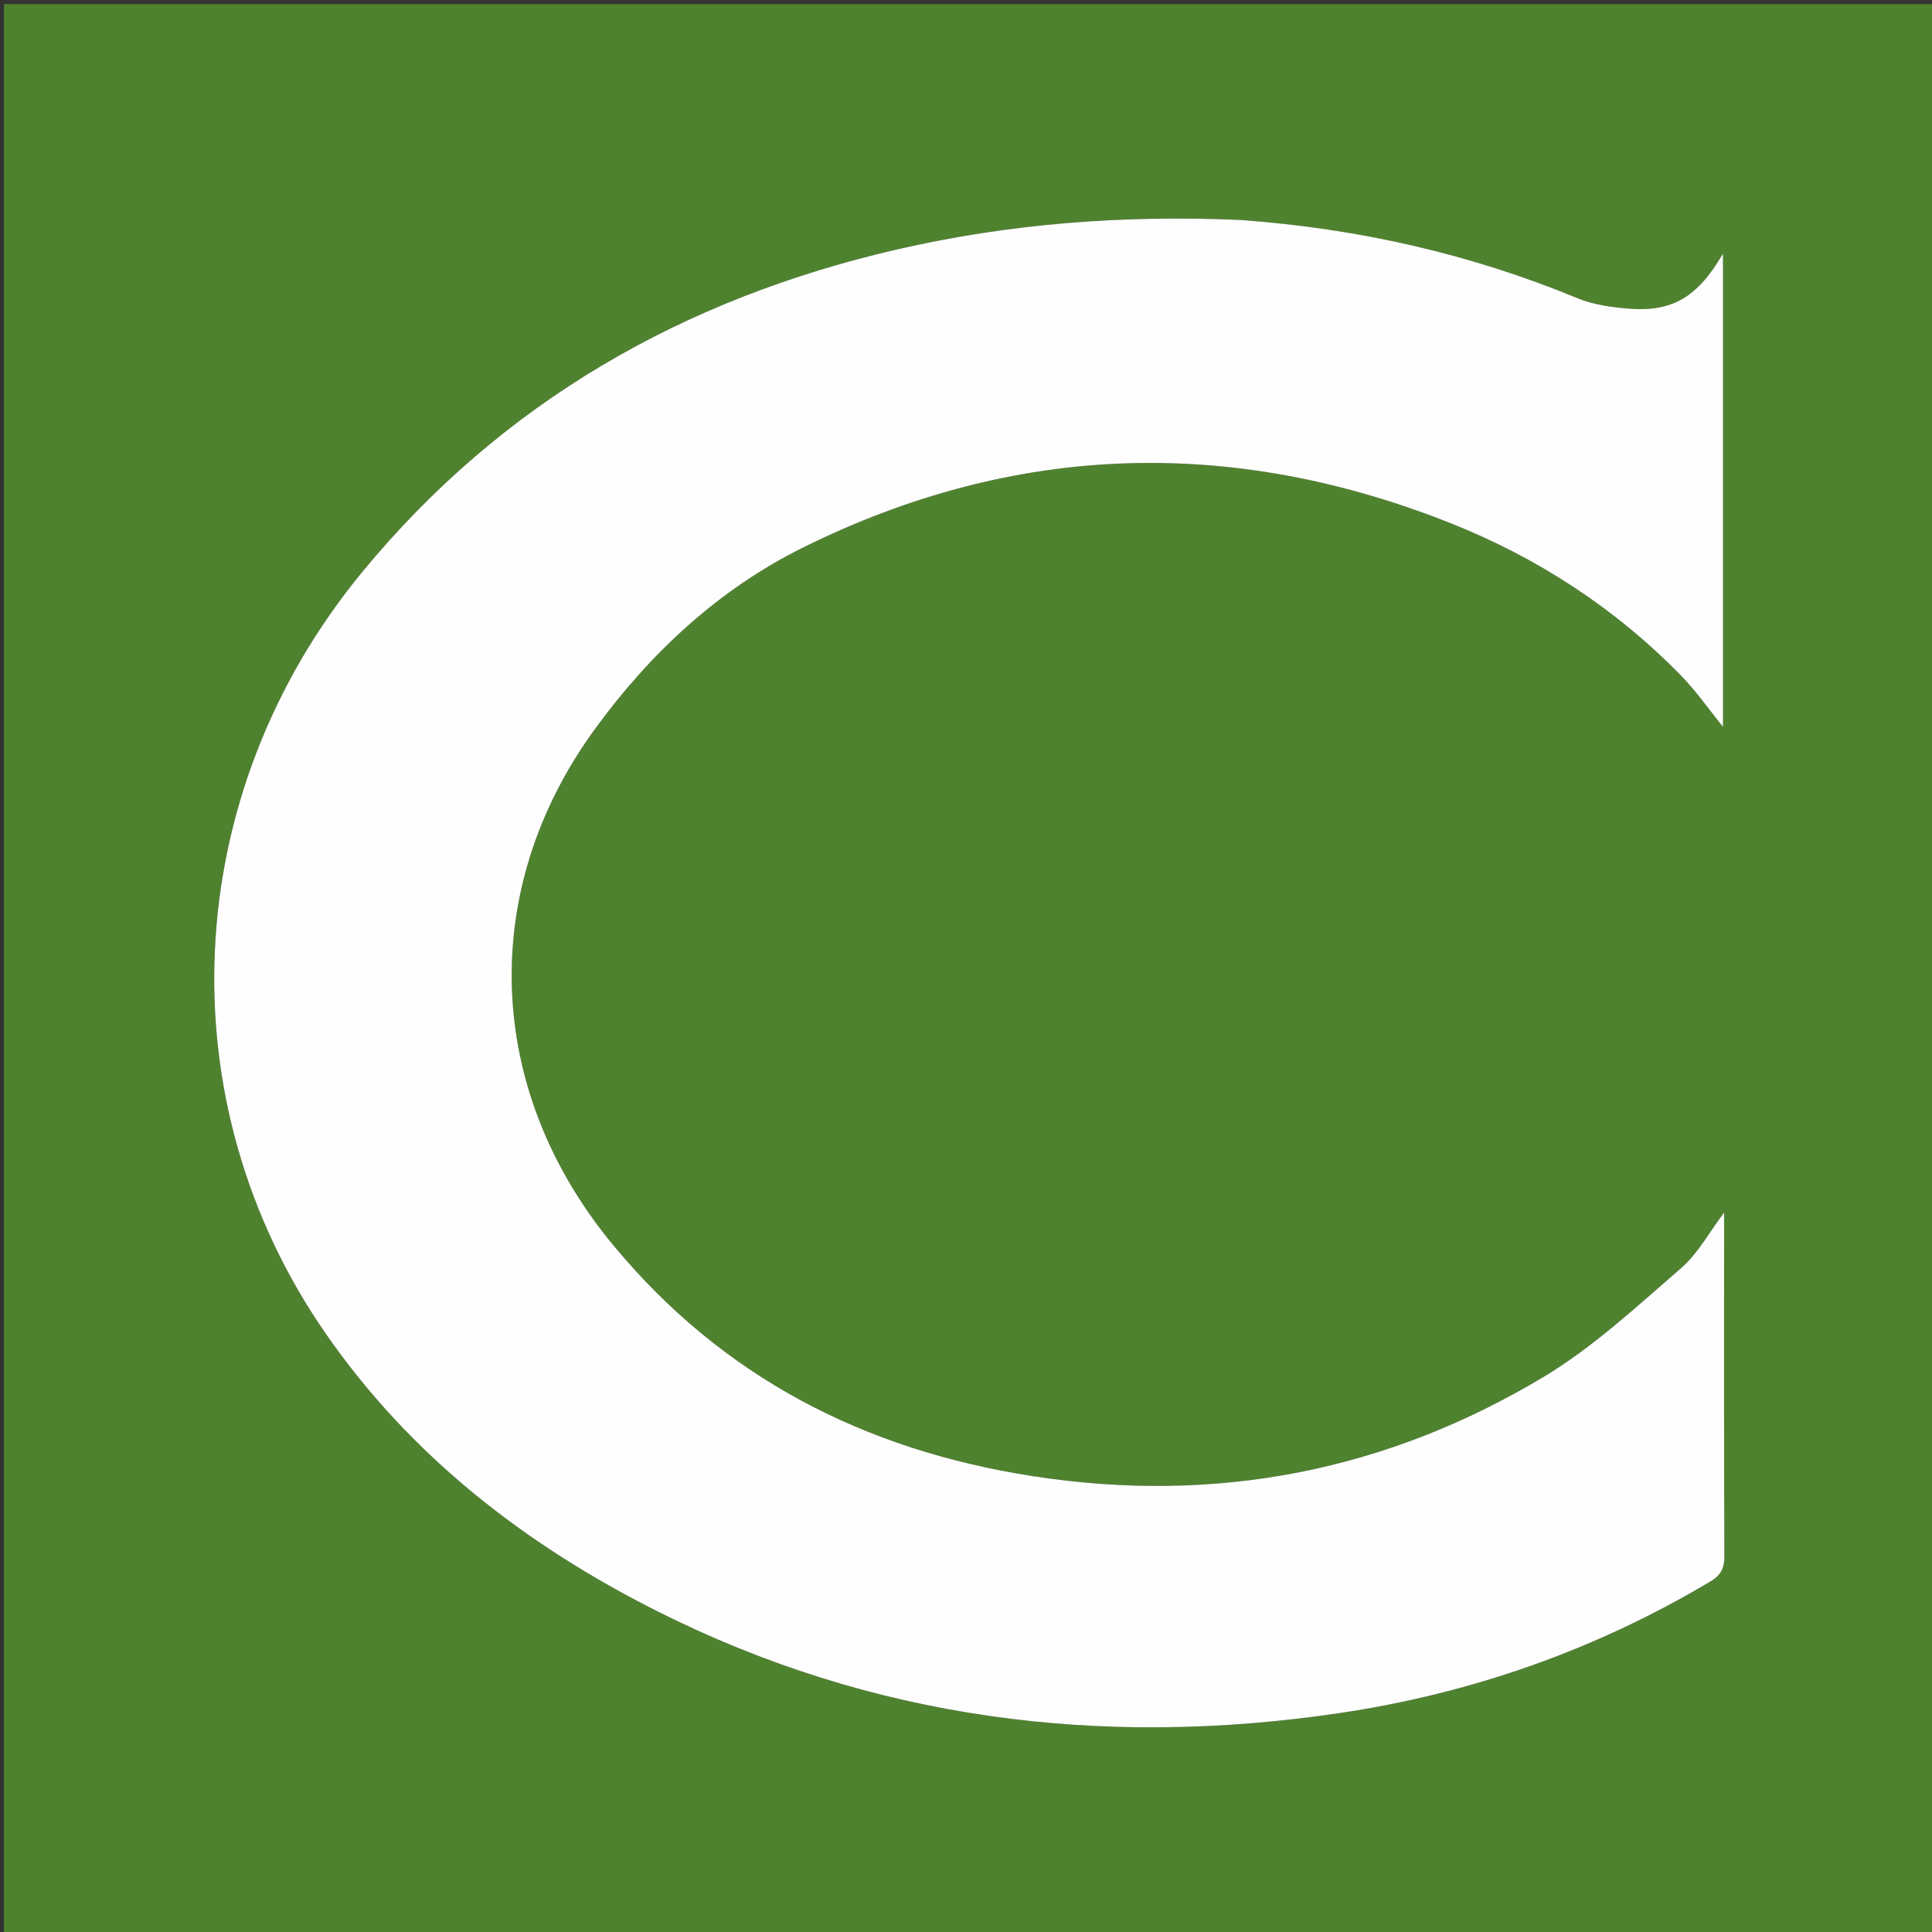
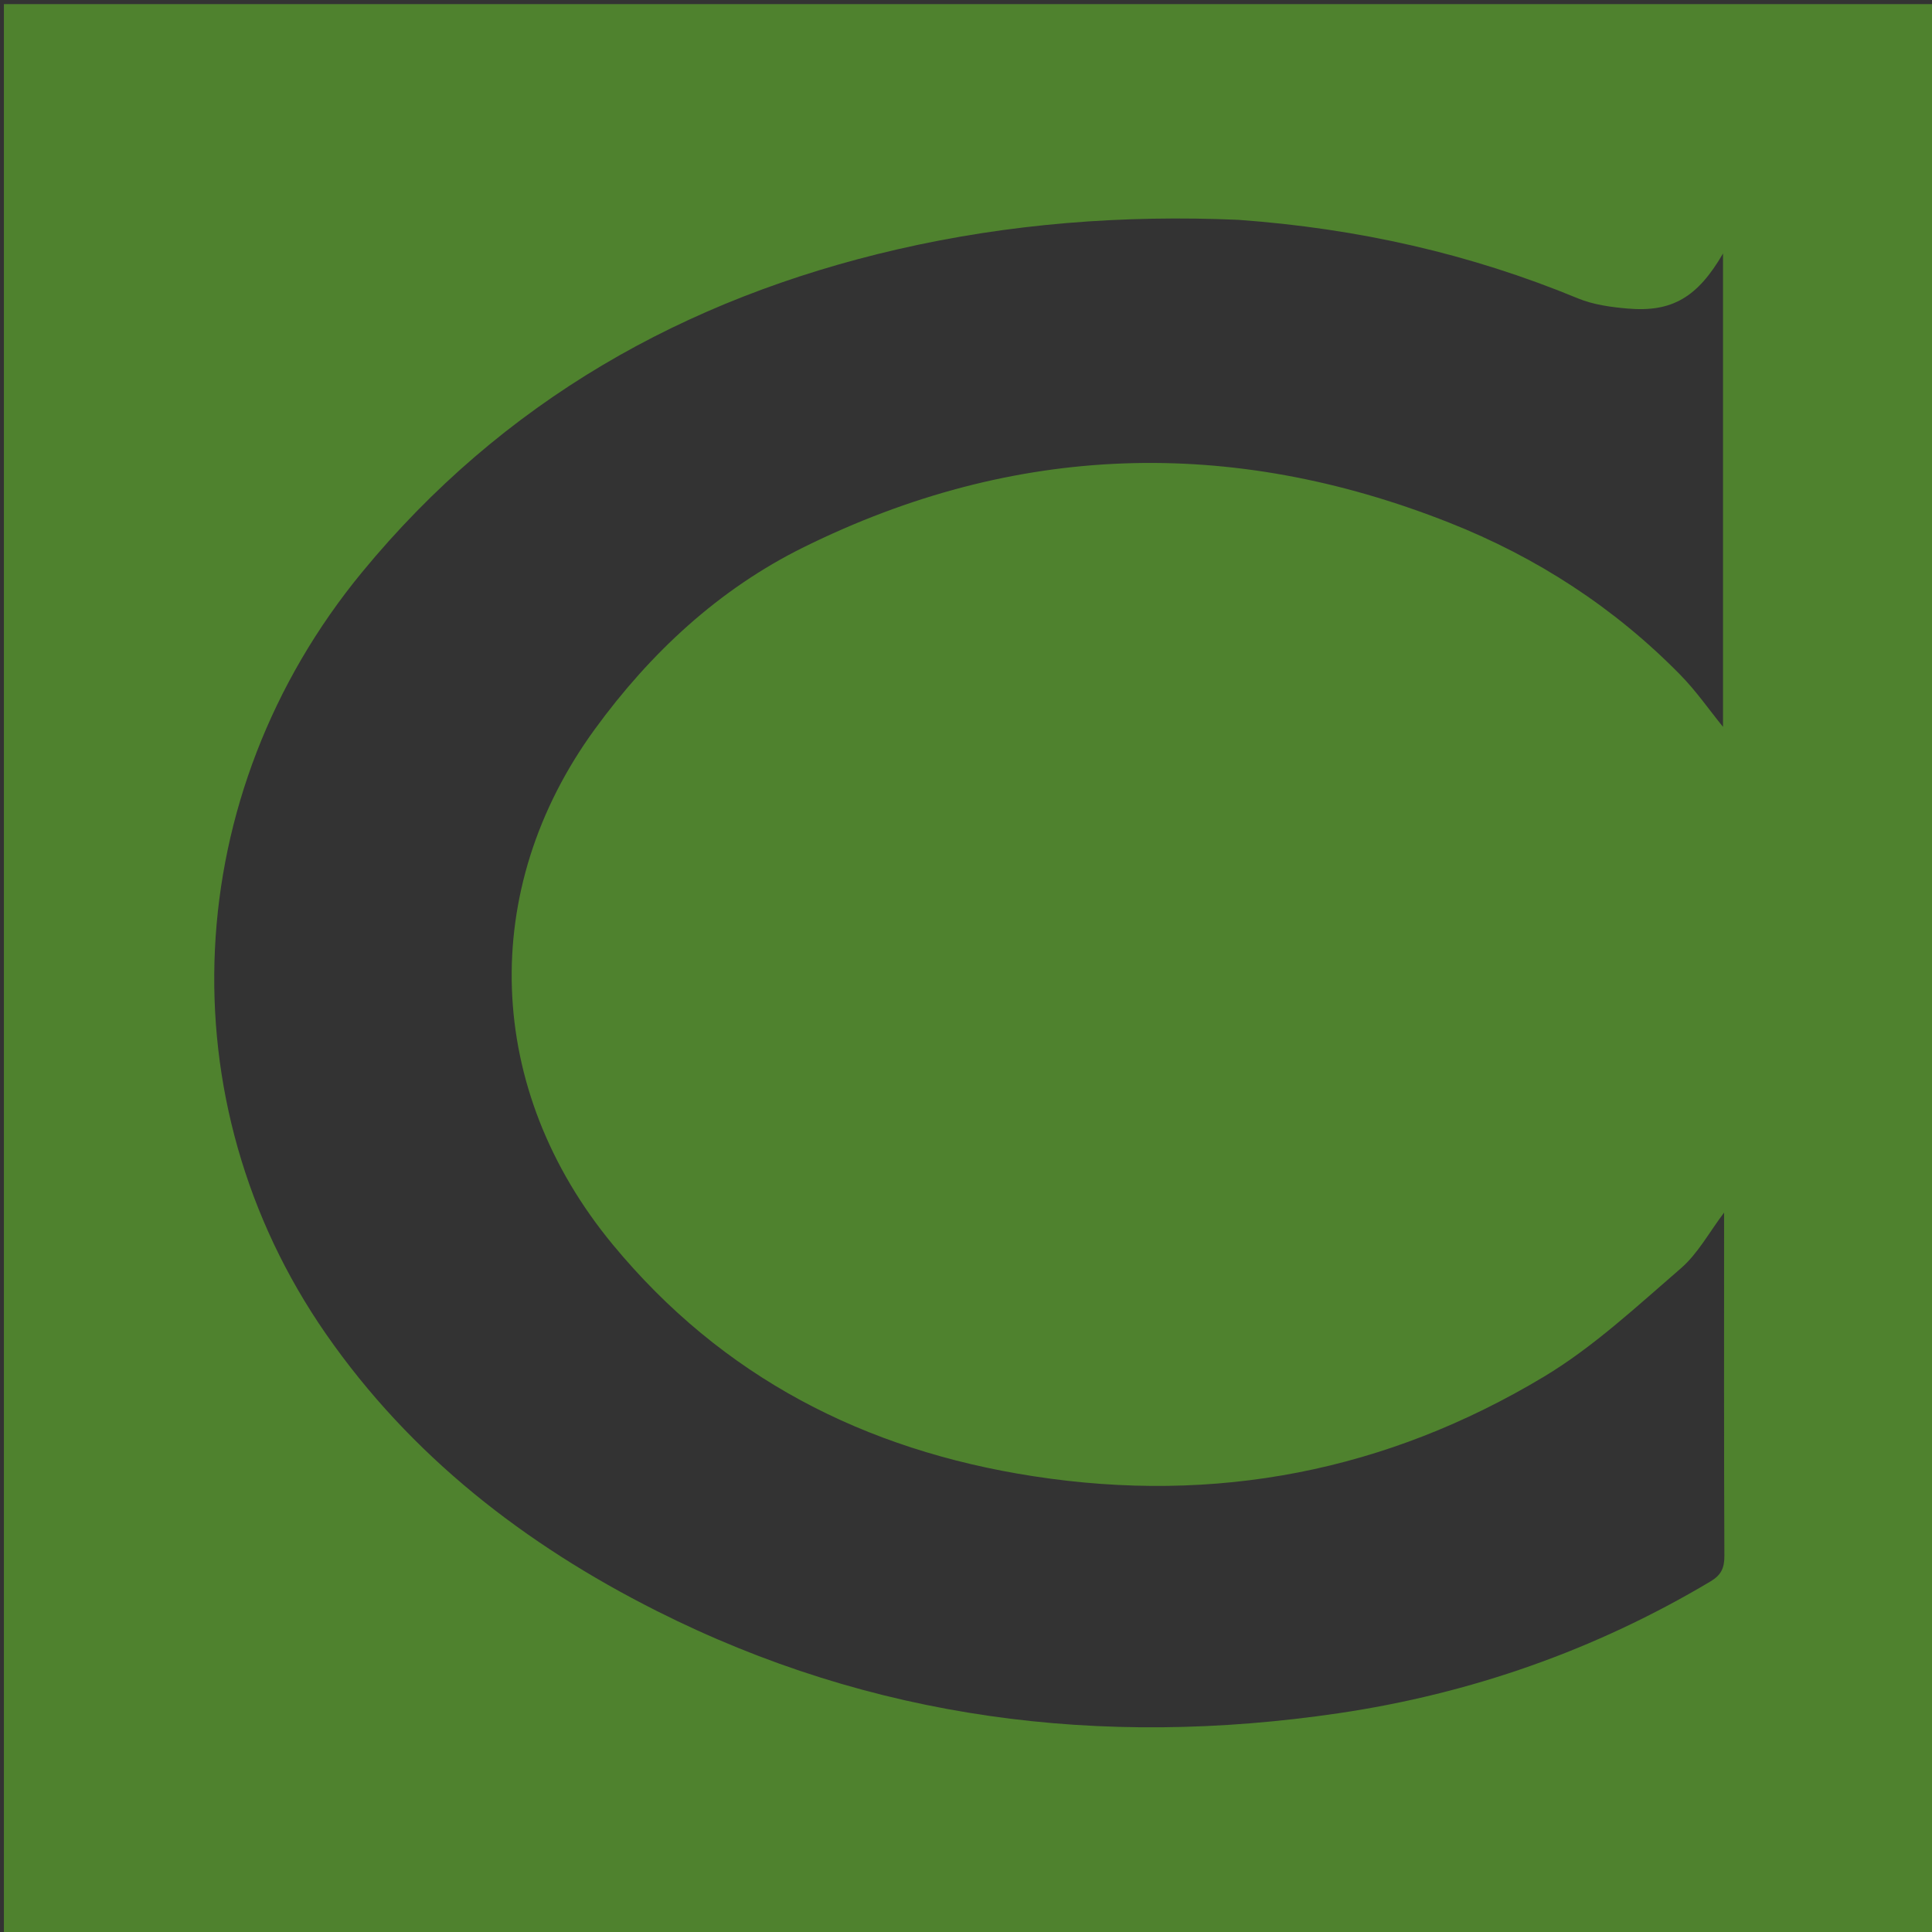
<svg xmlns="http://www.w3.org/2000/svg" version="1.1" id="Layer_1" x="0px" y="0px" width="100%" viewBox="0 0 512 512" enable-background="new 0 0 512 512" xml:space="preserve">
  <rect x="0" y="0" width="512" height="512" fill="#333333" stroke="none" />
  <path fill="#4F822E" opacity="1" stroke="none" d=" M287,513   C191.357,513 96.213,513 1.035,513   C1.035,342.398 1.035,171.796 1.035,1.097   C171.56,1.097 342.12,1.097 512.84,1.097   C512.84,171.667 512.84,342.333 512.84,513   C437.796,513 362.648,513 287,513  M328.168,58.257   C297.724,56.941 267.573,59.237 237.855,66.074   C181.257,79.097 133.137,106.475 95.983,151.597   C47.45,210.537 43.656,291.965 86.37,353.494   C108.842,385.864 139.111,409.314 173.942,426.87   C231.12,455.688 291.823,463.292 354.68,454.033   C389.682,448.878 422.741,437.313 453.3,419.093   C456.124,417.409 456.993,415.542 456.979,412.338   C456.85,383.176 456.903,354.014 456.903,324.852   C456.903,323.659 456.903,322.466 456.903,321.35   C452.968,326.538 449.967,332.223 445.434,336.133   C433.751,346.213 422.266,356.967 409.138,364.848   C367.428,389.89 322.228,398.691 273.833,391.21   C229.064,384.289 191.39,364.951 162.37,329.803   C128.476,288.751 126.62,235.783 157.656,193.213   C172.387,173.007 190.477,156.15 212.927,145.048   C268.831,117.401 326.075,115.589 384.026,138.494   C407.216,147.66 427.808,161.008 445.308,178.85   C449.495,183.119 452.945,188.11 456.616,192.625   C456.616,151.042 456.616,109.359 456.616,67.185   C449.854,78.821 443.087,82.801 431.286,81.769   C426.849,81.381 422.213,80.744 418.147,79.063   C389.583,67.253 359.876,60.548 328.168,58.257  z" />
-   <path fill="#FEFEFE" opacity="1" stroke="none" d=" M328.636,58.287   C359.876,60.548 389.583,67.253 418.147,79.063   C422.213,80.744 426.849,81.381 431.286,81.769   C443.087,82.801 449.854,78.821 456.616,67.185   C456.616,109.359 456.616,151.042 456.616,192.625   C452.945,188.11 449.495,183.119 445.308,178.85   C427.808,161.008 407.216,147.66 384.026,138.494   C326.075,115.589 268.831,117.401 212.927,145.048   C190.477,156.15 172.387,173.007 157.656,193.213   C126.62,235.783 128.476,288.751 162.37,329.803   C191.39,364.951 229.064,384.289 273.833,391.21   C322.228,398.691 367.428,389.89 409.138,364.848   C422.266,356.967 433.751,346.213 445.434,336.133   C449.967,332.223 452.968,326.538 456.903,321.35   C456.903,322.466 456.903,323.659 456.903,324.852   C456.903,354.014 456.85,383.176 456.979,412.338   C456.993,415.542 456.124,417.409 453.3,419.093   C422.741,437.313 389.682,448.878 354.68,454.033   C291.823,463.292 231.12,455.688 173.942,426.87   C139.111,409.314 108.842,385.864 86.37,353.494   C43.656,291.965 47.45,210.537 95.983,151.597   C133.137,106.475 181.257,79.097 237.855,66.074   C267.573,59.237 297.724,56.941 328.636,58.287  z" />
</svg>